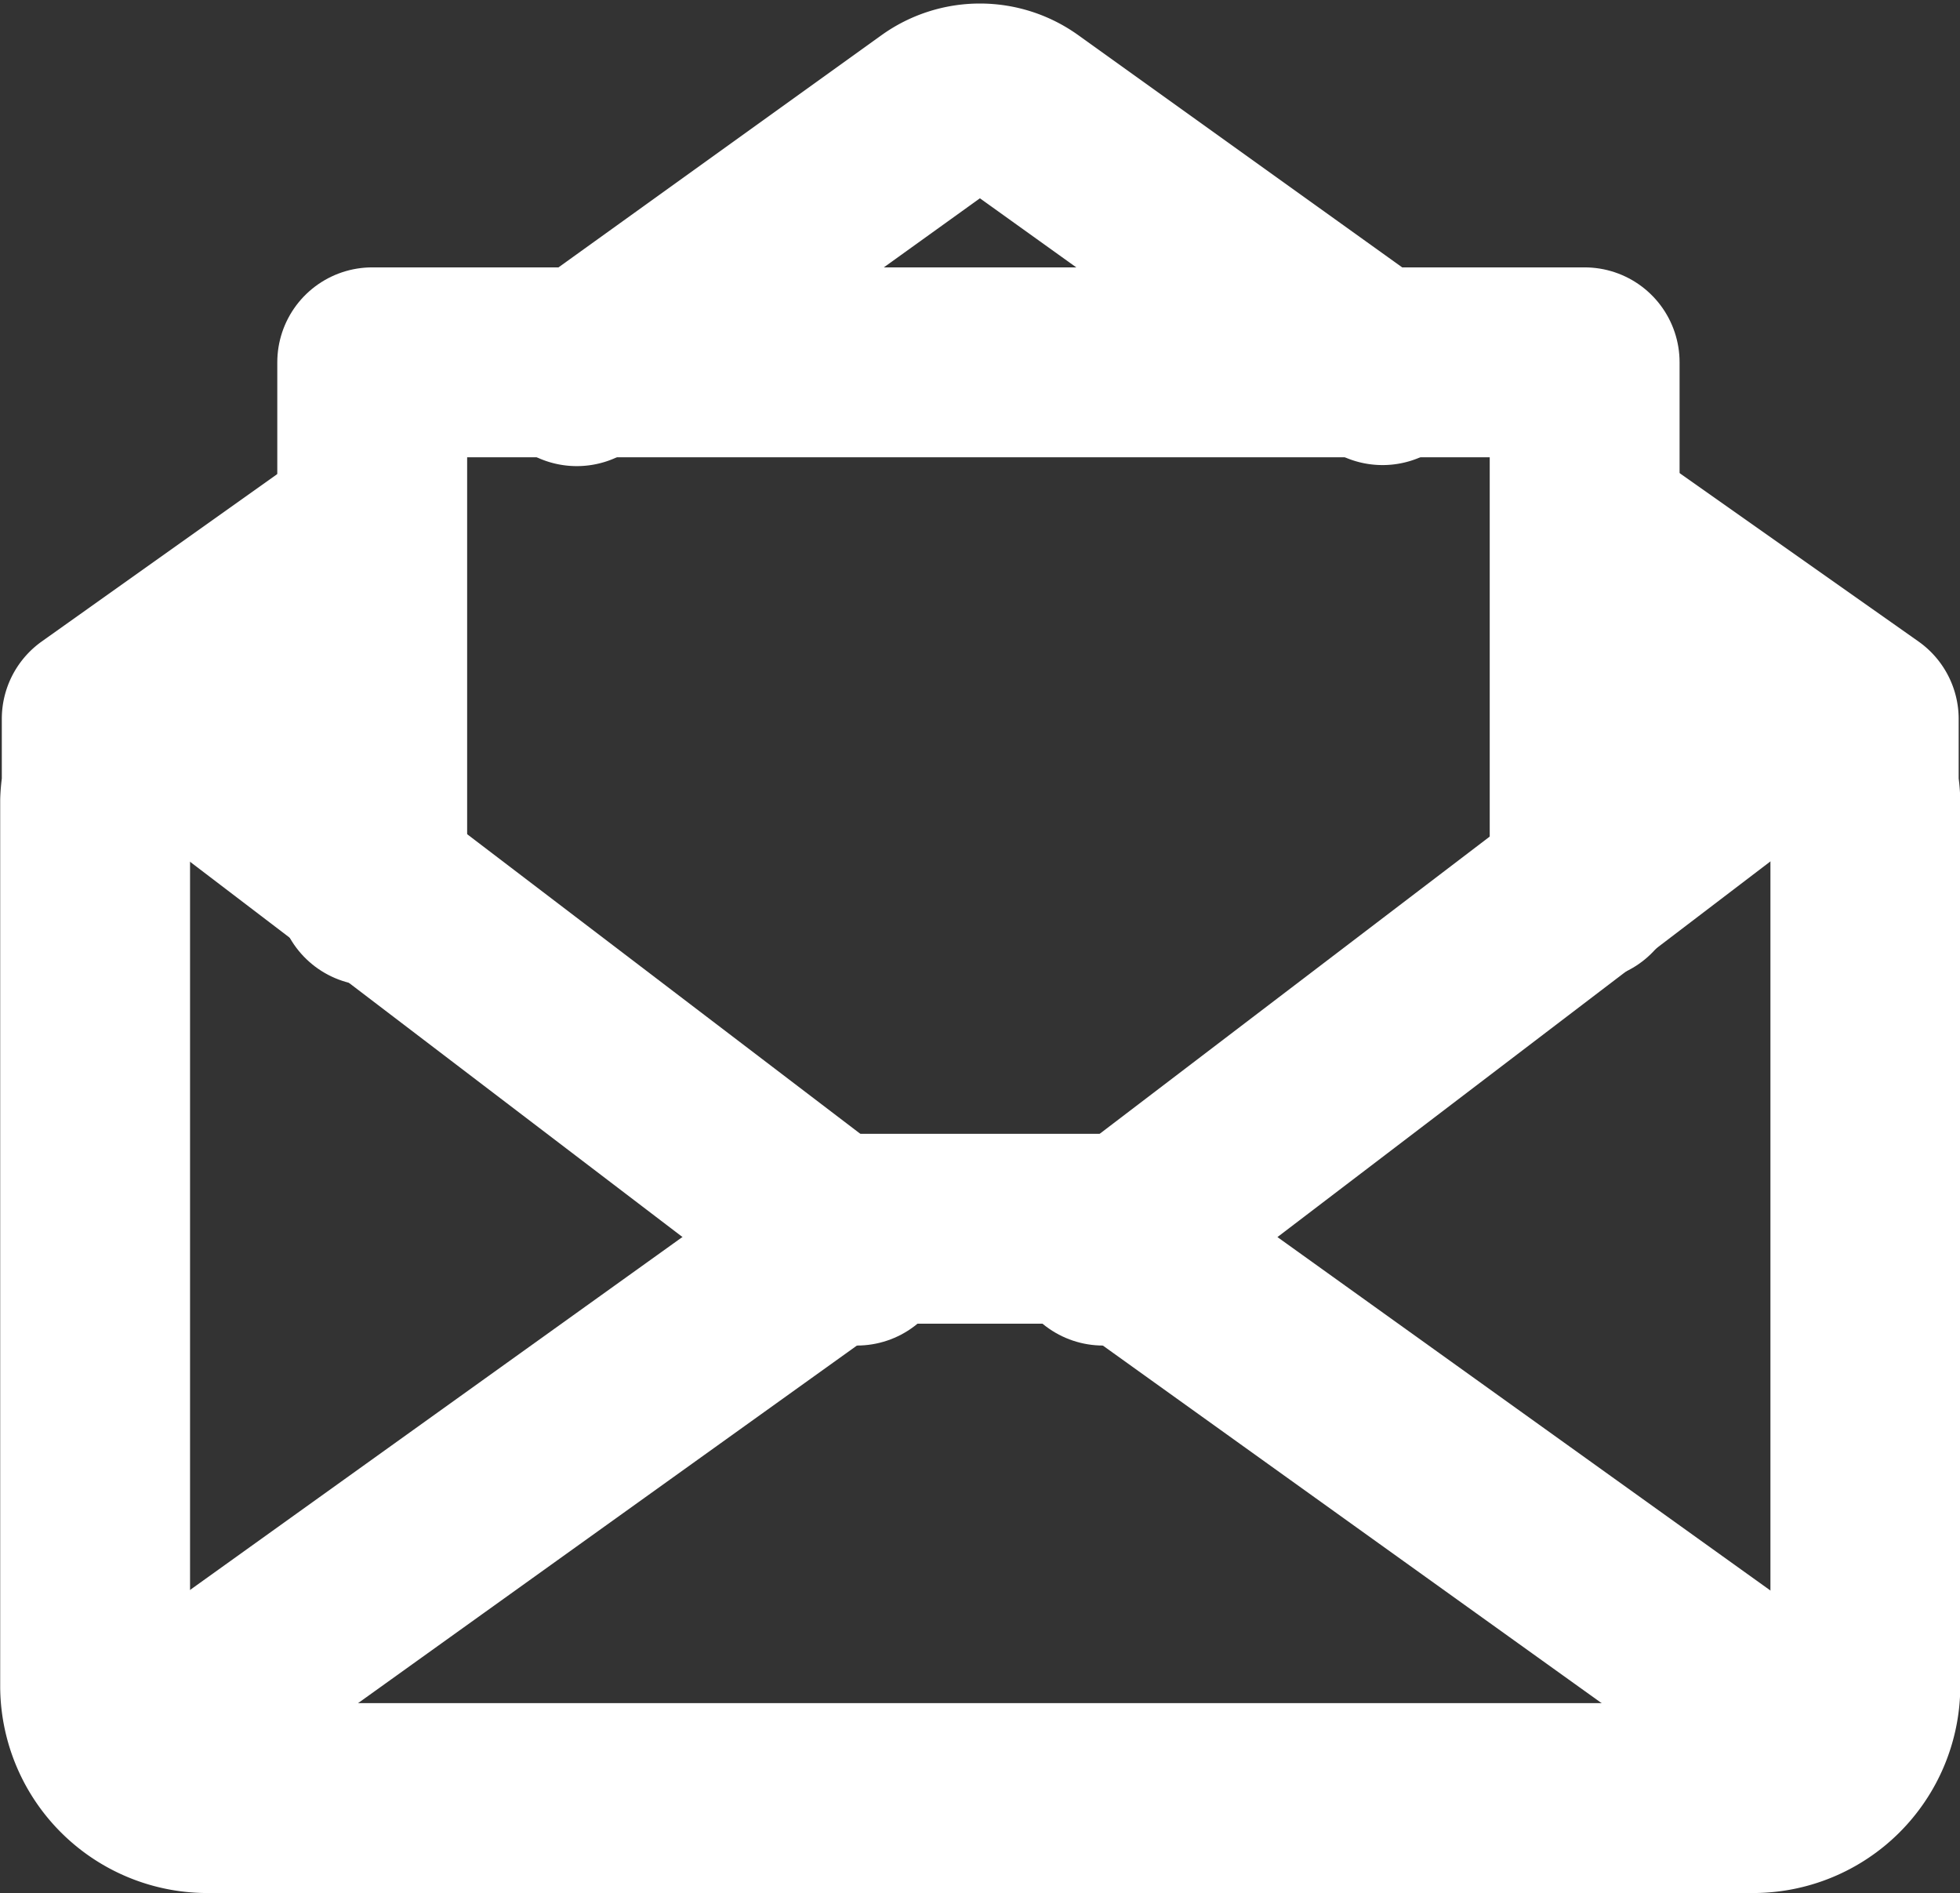
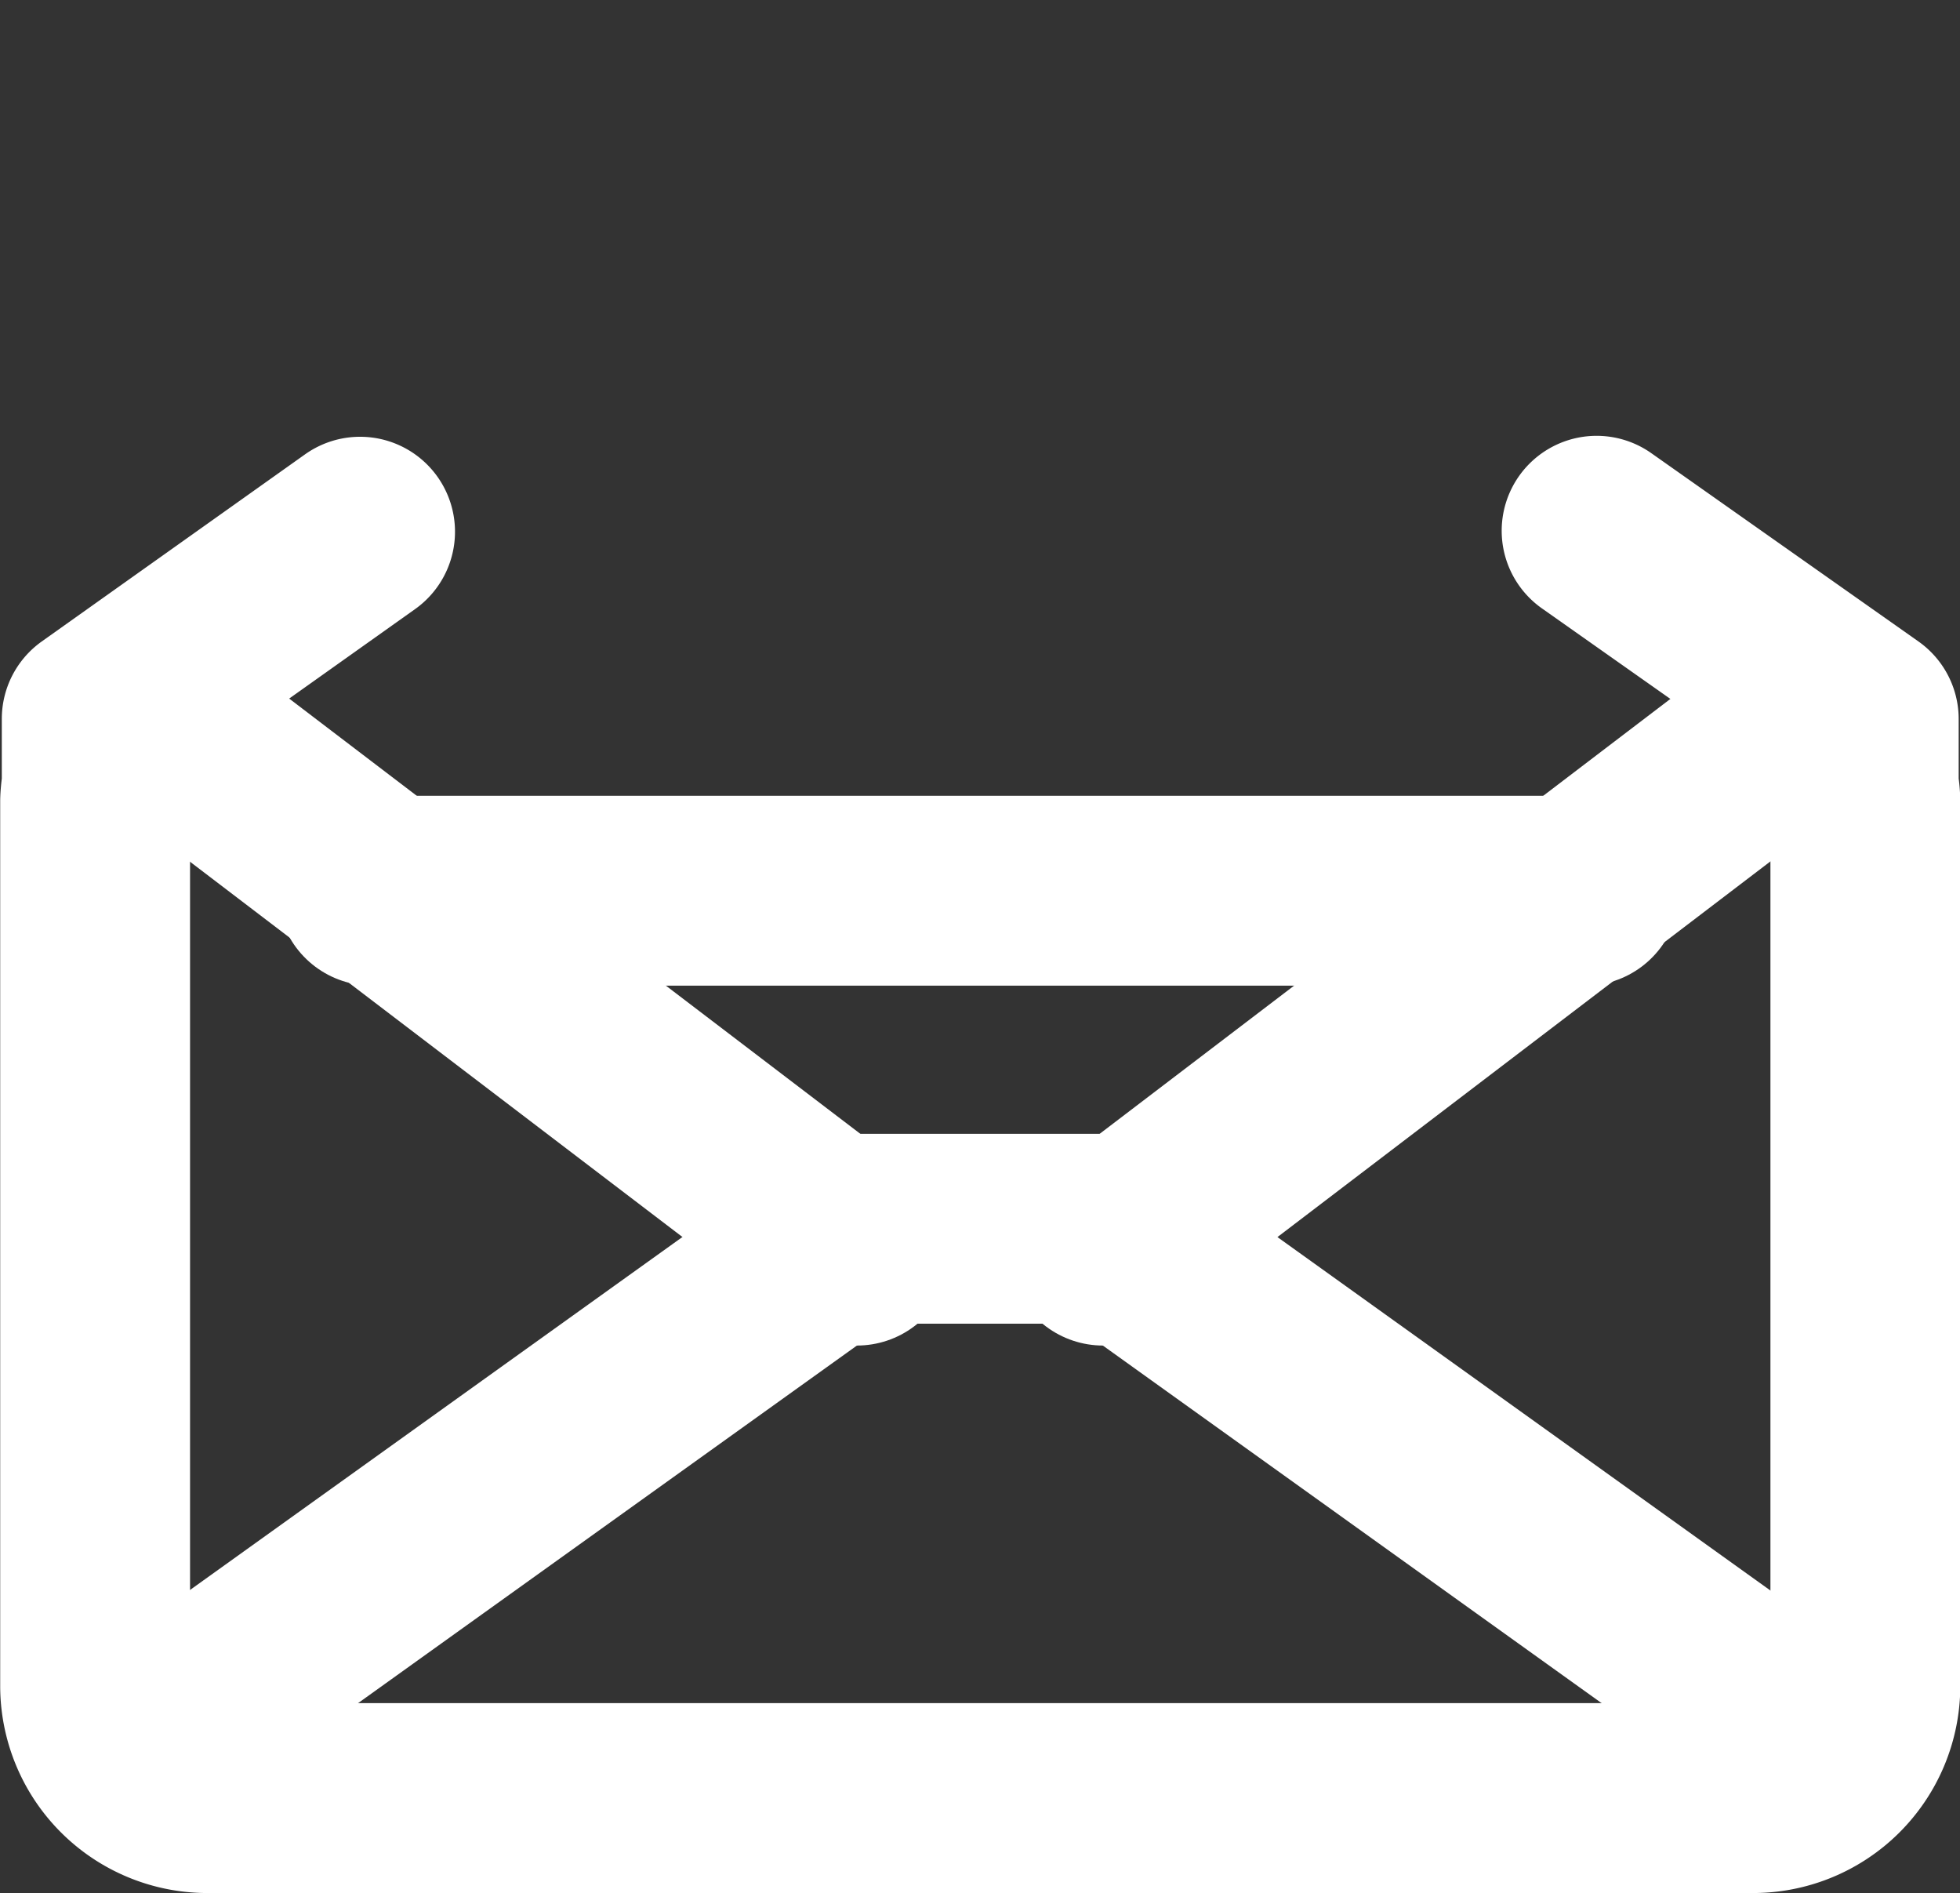
<svg xmlns="http://www.w3.org/2000/svg" width="20.647" height="19.939" viewBox="0 0 20.647 19.939">
  <rect x="0" y="0" width="20.647" height="19.939" fill="#333333" stroke="none" />
  <g transform="translate(1197 1756.038)">
-     <path d="M323.6,94.172l-3.788-2.715a.778.778,0,0,0-.907,0l-3.793,2.726" transform="translate(-1506.036 -1846.312)" fill="none" stroke="#fff" stroke-linecap="round" stroke-linejoin="round" stroke-width="2" />
-     <path d="M323.594,94.17" transform="translate(-1506.1 -1846.309)" fill="none" stroke="#fff" stroke-linecap="round" stroke-linejoin="round" stroke-width="2" />
    <path d="M312.674,95.87,309.9,97.841v.7a1.312,1.312,0,0,0-.017.164v9.33a1.183,1.183,0,0,0,1.195,1.172h16.259a1.183,1.183,0,0,0,1.194-1.172V98.707a1.143,1.143,0,0,0-.017-.164v-.7L325.7,95.86" transform="translate(-1505.881 -1846.308)" fill="none" stroke="#fff" stroke-linecap="round" stroke-linejoin="round" stroke-width="2" />
    <line x1="6.787" y2="4.864" transform="translate(-1194.763 -1743.095)" fill="none" stroke="#fff" stroke-linecap="round" stroke-linejoin="round" stroke-width="2" />
-     <path d="M320.81,103.685" transform="translate(-1506.056 -1846.625)" fill="none" stroke="#fff" stroke-linecap="round" stroke-linejoin="round" stroke-width="2" />
    <path d="M327.6,108.552l-6.79-4.867-2.913,0" transform="translate(-1506.192 -1846.782)" fill="none" stroke="#fff" stroke-linecap="round" stroke-linejoin="round" stroke-width="2" />
    <path d="M312.8,99.757" transform="translate(-1505.879 -1846.526)" fill="#fff" stroke="#fff" stroke-linecap="round" stroke-linejoin="round" stroke-width="2" />
    <path d="M325.878,99.963" transform="translate(-1506.186 -1846.531)" fill="#fff" stroke="#fff" stroke-linecap="round" stroke-linejoin="round" stroke-width="2" />
-     <path d="M312.8,99.76V94.195h12.772V99.71" transform="translate(-1505.879 -1846.417)" fill="none" stroke="#fff" stroke-linecap="round" stroke-linejoin="round" stroke-width="2" />
+     <path d="M312.8,99.76h12.772V99.71" transform="translate(-1505.879 -1846.417)" fill="none" stroke="#fff" stroke-linecap="round" stroke-linejoin="round" stroke-width="2" />
    <line y1="5.788" x2="7.597" transform="translate(-1185.38 -1748.655)" fill="none" stroke="#fff" stroke-linecap="round" stroke-linejoin="round" stroke-width="2" />
    <line x1="7.597" y1="5.788" transform="translate(-1195.57 -1748.655)" fill="none" stroke="#fff" stroke-linecap="round" stroke-linejoin="round" stroke-width="2" />
  </g>
</svg>